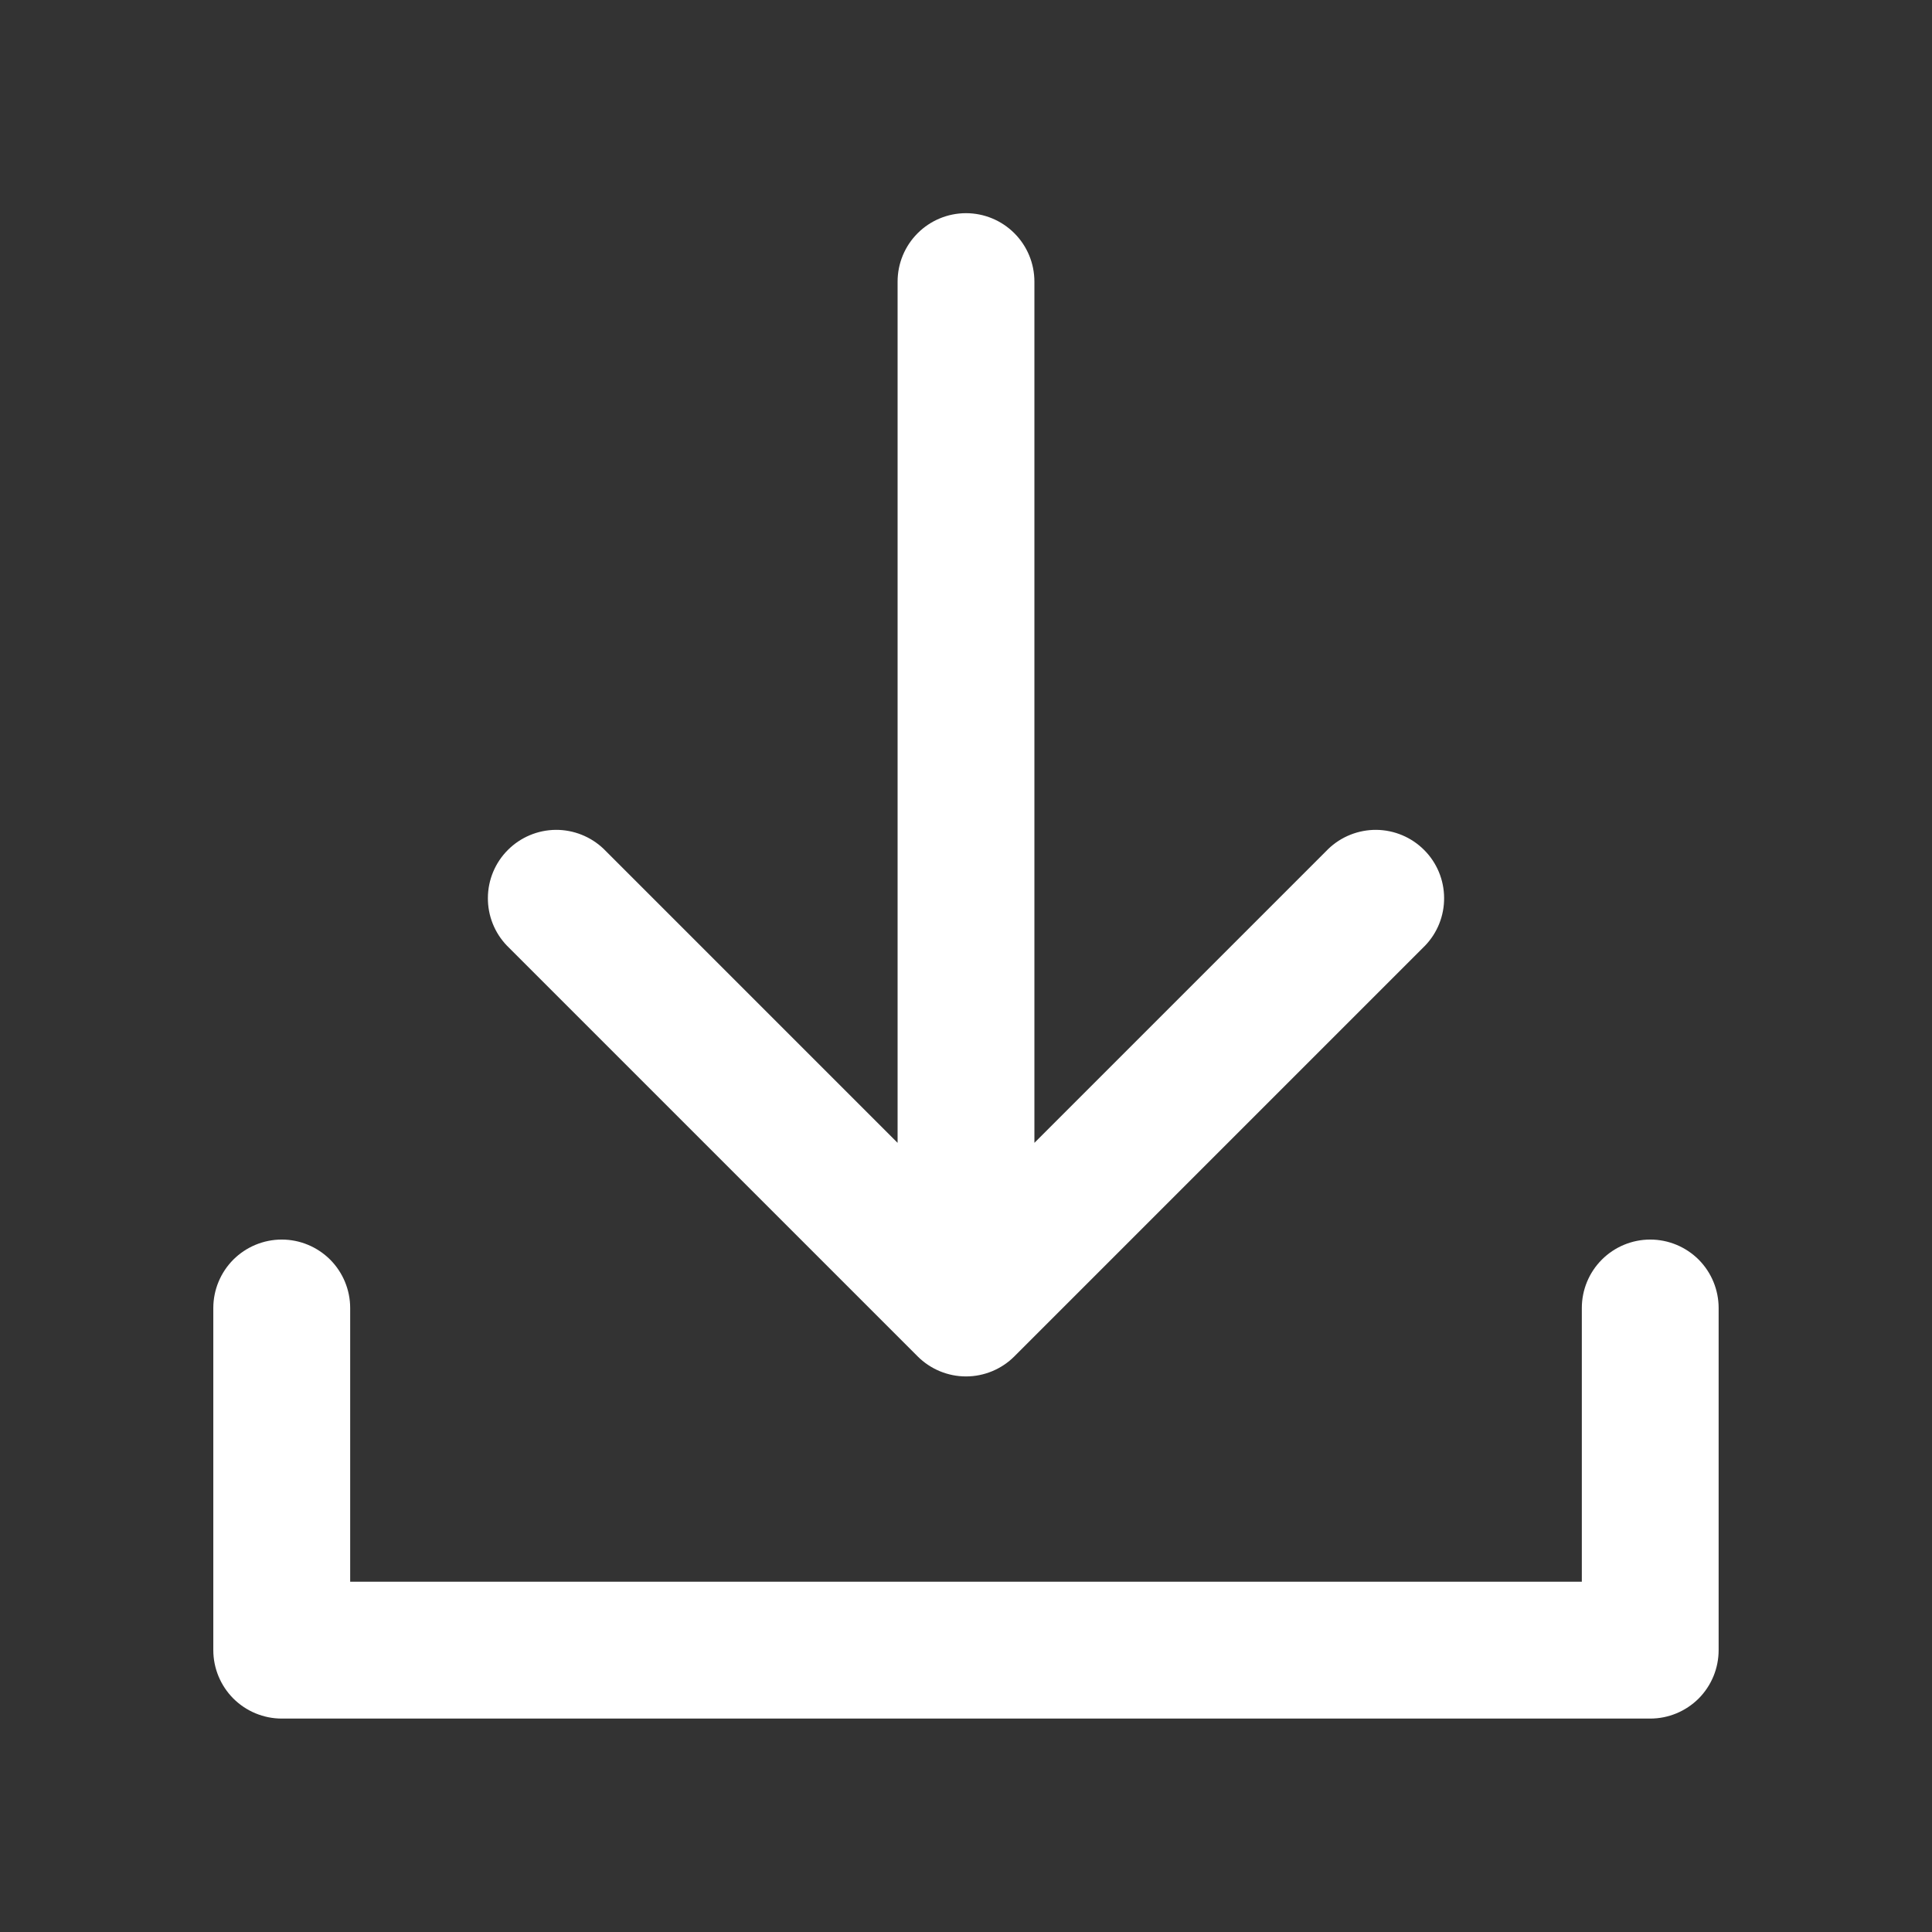
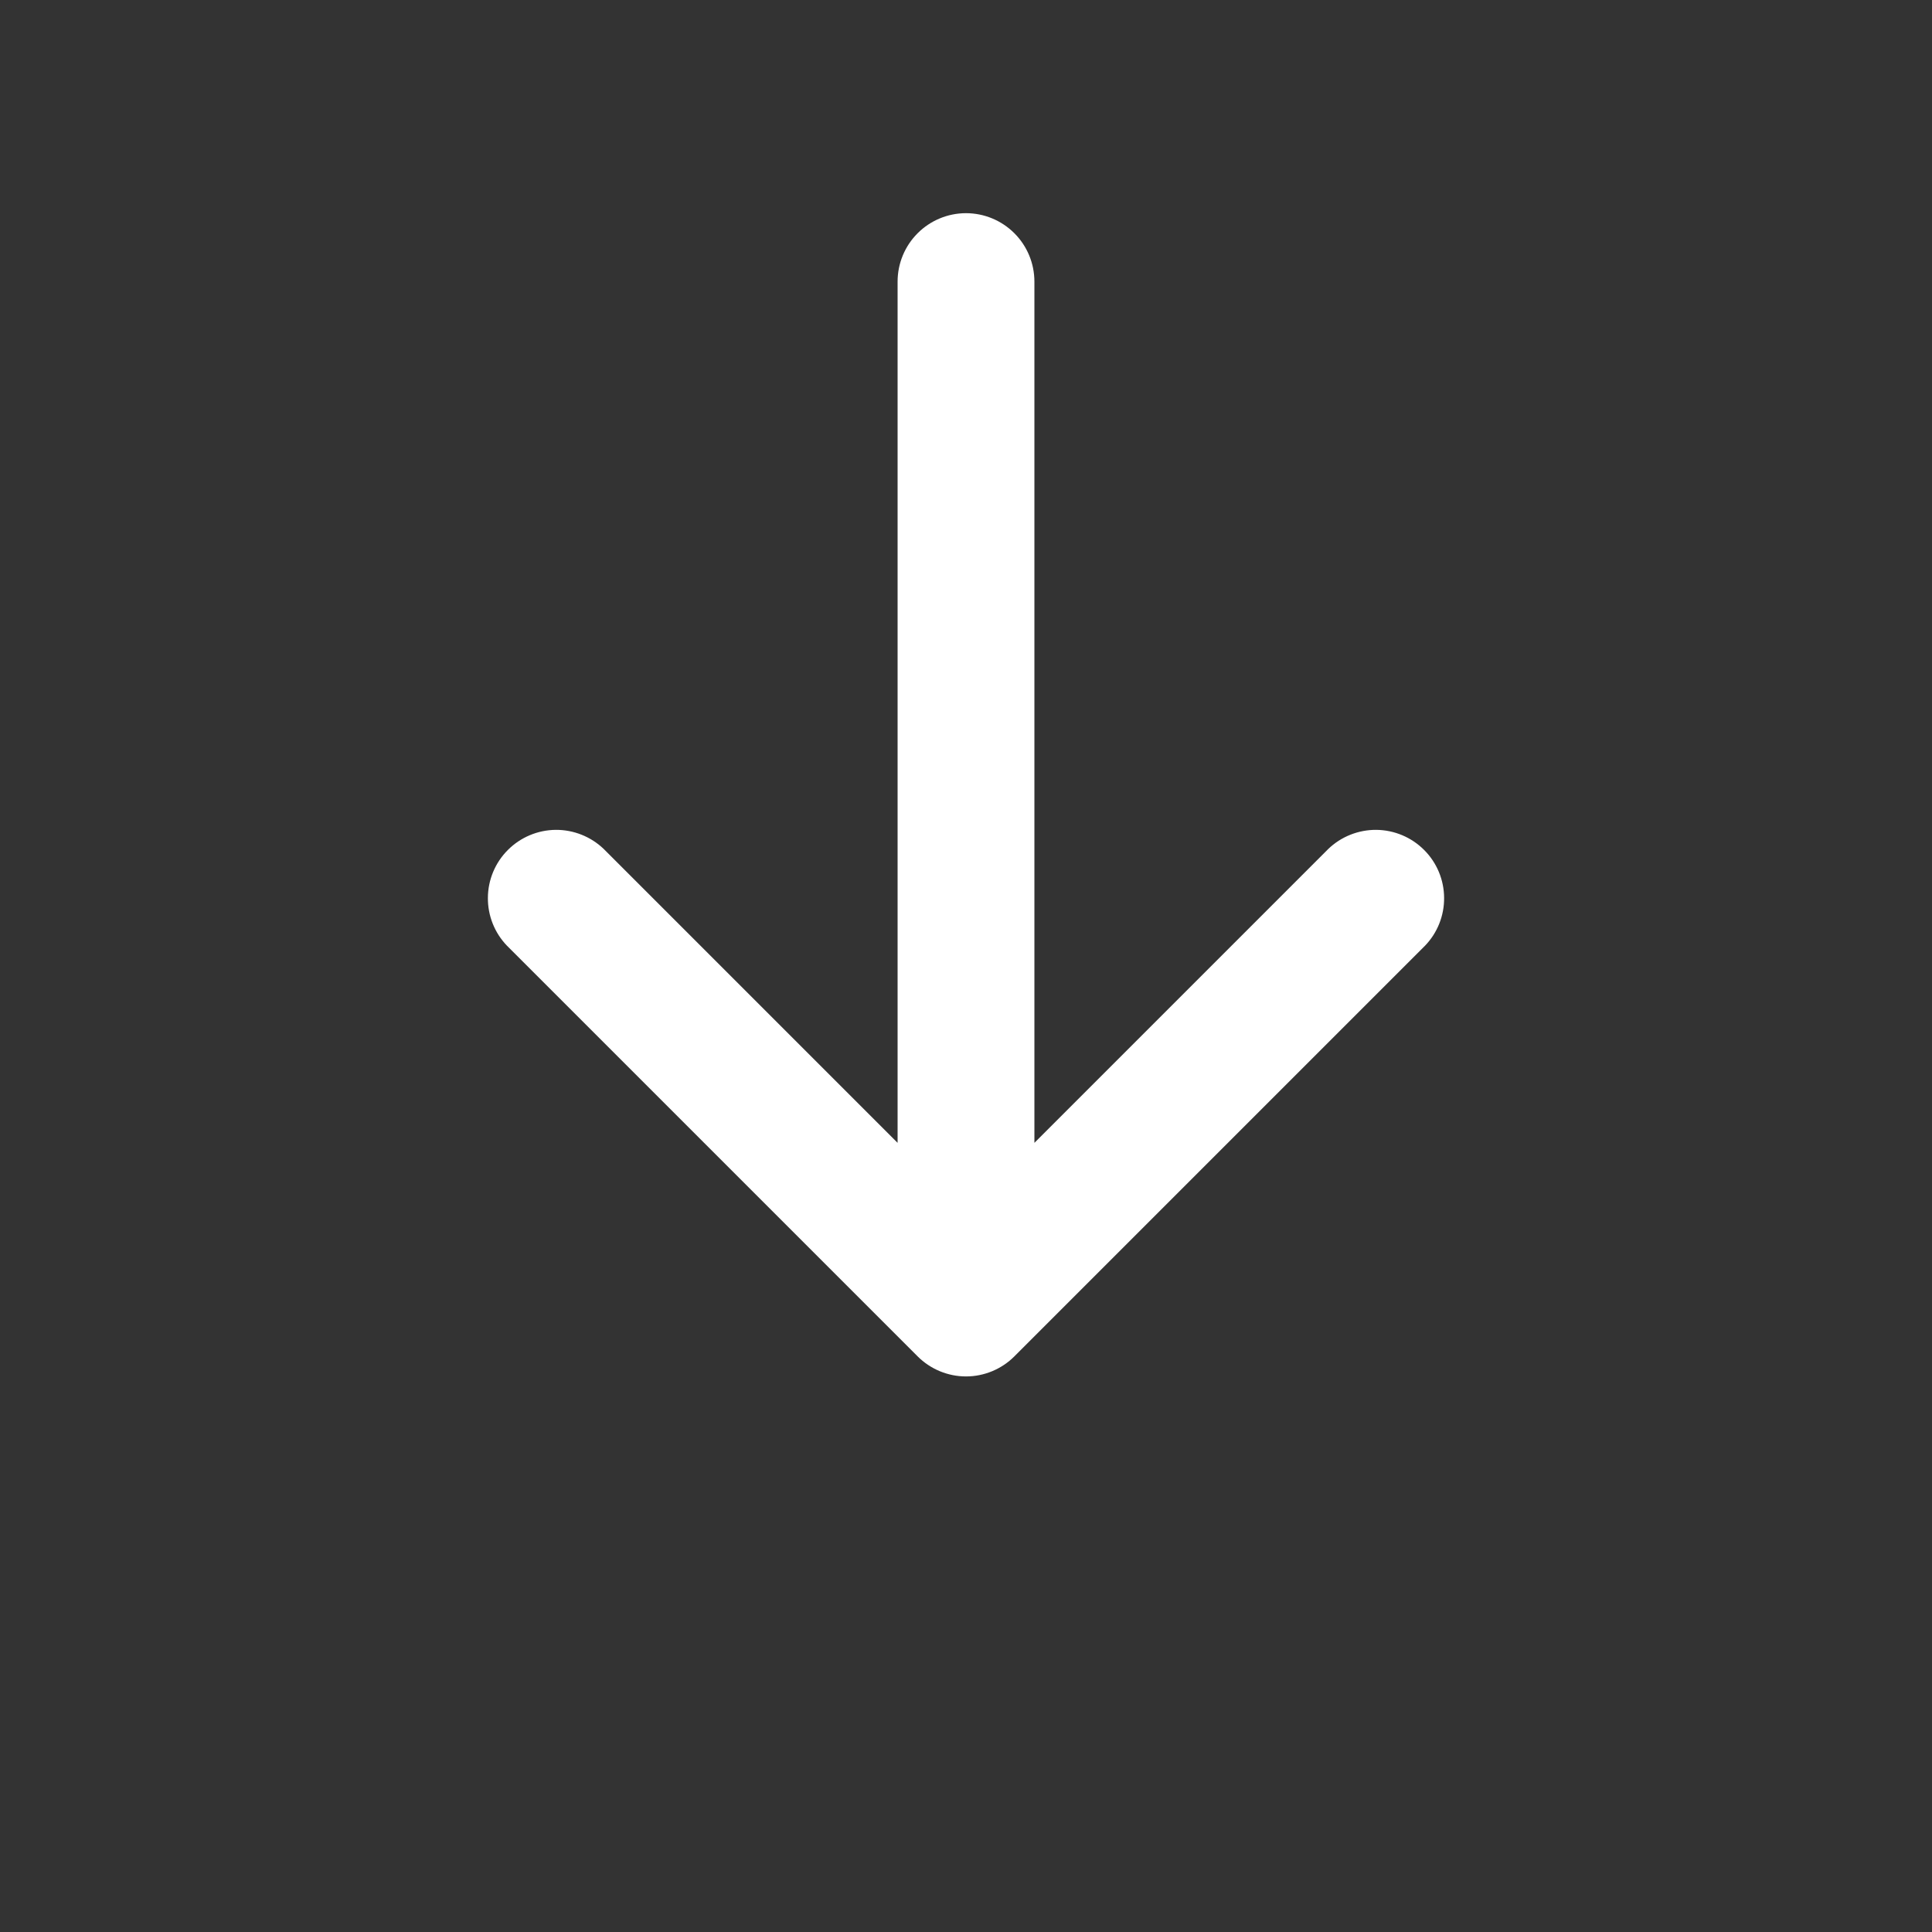
<svg xmlns="http://www.w3.org/2000/svg" width="32" height="32" viewBox="0 0 32 32" fill="none">
  <rect x="0" y="0" width="32" height="32" fill="#333333" stroke="none" />
-   <path d="M27.333 20.531C27.033 20.531 26.744 20.651 26.532 20.863C26.319 21.076 26.2 21.364 26.2 21.665V26.198H5.8V21.665C5.8 21.364 5.68 21.076 5.468 20.863C5.255 20.651 4.967 20.531 4.667 20.531C4.366 20.531 4.078 20.651 3.865 20.863C3.653 21.076 3.533 21.364 3.533 21.665V27.331C3.533 27.632 3.653 27.92 3.865 28.133C4.078 28.345 4.366 28.465 4.667 28.465H27.333C27.634 28.465 27.922 28.345 28.135 28.133C28.347 27.92 28.466 27.632 28.466 27.331V21.665C28.466 21.364 28.347 21.076 28.135 20.863C27.922 20.651 27.634 20.531 27.333 20.531Z" fill="white" />
  <path d="M15.199 22.466C15.411 22.678 15.7 22.798 16 22.798C16.3 22.798 16.589 22.678 16.801 22.466L23.601 15.666C23.808 15.452 23.922 15.166 23.919 14.869C23.917 14.572 23.798 14.287 23.587 14.077C23.377 13.867 23.093 13.748 22.796 13.745C22.499 13.743 22.212 13.857 21.999 14.063L17.133 18.929V4.665C17.133 4.364 17.014 4.076 16.801 3.863C16.589 3.651 16.301 3.531 16 3.531C15.699 3.531 15.411 3.651 15.199 3.863C14.986 4.076 14.867 4.364 14.867 4.665V18.929L10.001 14.063C9.787 13.857 9.501 13.743 9.204 13.745C8.907 13.748 8.623 13.867 8.413 14.077C8.202 14.287 8.083 14.572 8.081 14.869C8.078 15.166 8.192 15.452 8.399 15.666L15.199 22.466Z" fill="white" />
</svg>